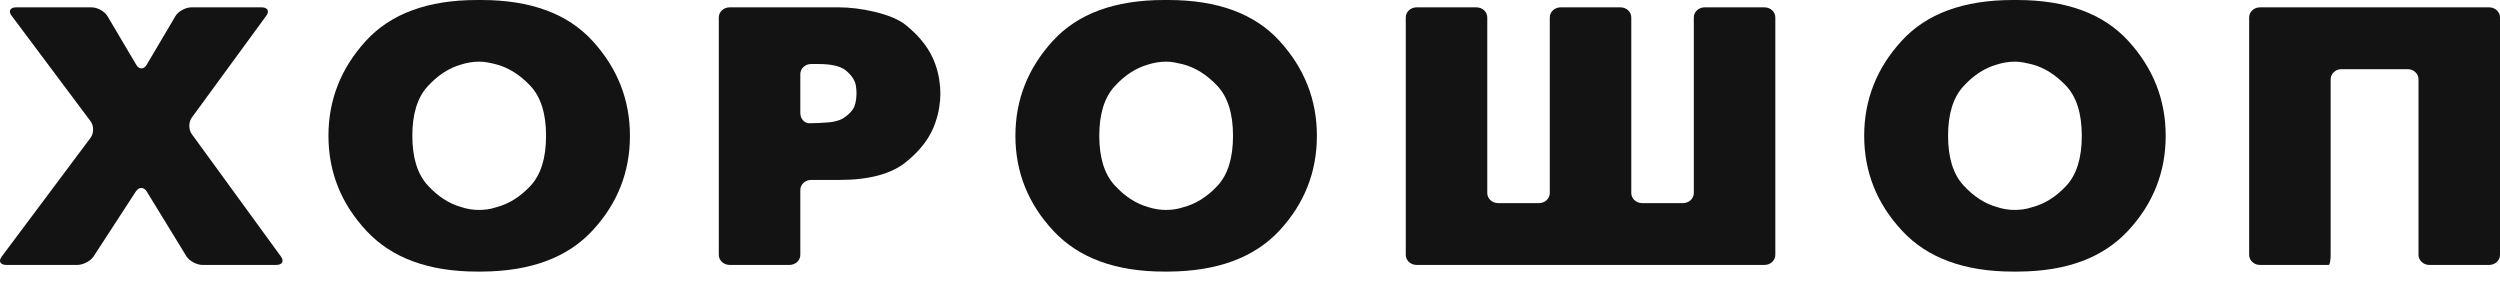
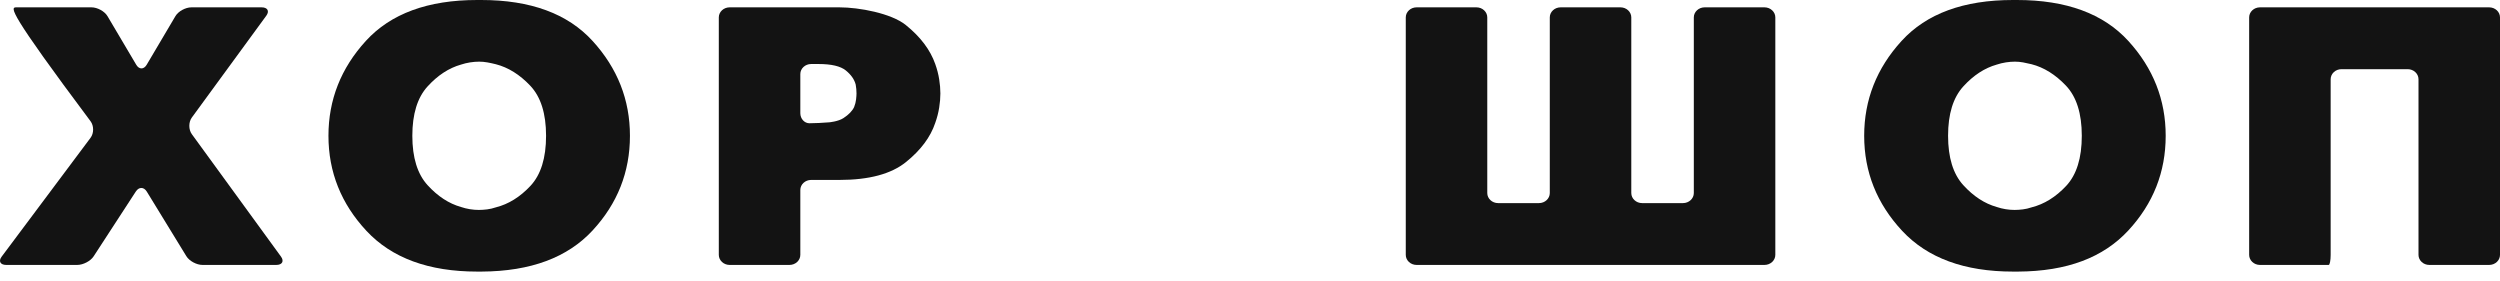
<svg xmlns="http://www.w3.org/2000/svg" width="178" height="20" viewBox="0 0 178 20" fill="none">
-   <path d="M6.667 18.251C6.448 18.588 5.922 18.863 5.499 18.863H0.446C0.023 18.863 -0.126 18.599 0.116 18.276L6.449 9.809C6.691 9.486 6.69 8.957 6.449 8.634L0.82 1.11C0.578 0.787 0.727 0.523 1.15 0.523H6.513C6.936 0.523 7.45 0.805 7.653 1.15L9.701 4.612C9.905 4.957 10.239 4.957 10.443 4.612L12.49 1.15C12.694 0.805 13.207 0.523 13.63 0.523H18.627C19.05 0.523 19.201 0.789 18.963 1.115L13.659 8.368C13.421 8.693 13.421 9.226 13.658 9.552L20.007 18.271C20.244 18.597 20.092 18.863 19.669 18.863H14.419C13.995 18.863 13.478 18.583 13.269 18.241L10.452 13.642C10.243 13.3 9.892 13.296 9.673 13.633L6.667 18.251Z" fill="#131313" />
+   <path d="M6.667 18.251C6.448 18.588 5.922 18.863 5.499 18.863H0.446C0.023 18.863 -0.126 18.599 0.116 18.276L6.449 9.809C6.691 9.486 6.69 8.957 6.449 8.634C0.578 0.787 0.727 0.523 1.15 0.523H6.513C6.936 0.523 7.45 0.805 7.653 1.15L9.701 4.612C9.905 4.957 10.239 4.957 10.443 4.612L12.49 1.15C12.694 0.805 13.207 0.523 13.63 0.523H18.627C19.05 0.523 19.201 0.789 18.963 1.115L13.659 8.368C13.421 8.693 13.421 9.226 13.658 9.552L20.007 18.271C20.244 18.597 20.092 18.863 19.669 18.863H14.419C13.995 18.863 13.478 18.583 13.269 18.241L10.452 13.642C10.243 13.3 9.892 13.296 9.673 13.633L6.667 18.251Z" fill="#131313" />
  <path d="M34.683 14.908C34.889 14.882 35.096 14.834 35.302 14.764C36.204 14.538 37.025 14.028 37.767 13.236C38.509 12.443 38.88 11.254 38.88 9.668C38.88 8.083 38.504 6.895 37.753 6.101C37.002 5.309 36.185 4.8 35.302 4.573C35.096 4.521 34.894 4.478 34.697 4.442C34.499 4.407 34.307 4.39 34.119 4.39C33.913 4.39 33.697 4.407 33.471 4.442C33.246 4.478 33.03 4.53 32.823 4.599C31.959 4.843 31.166 5.361 30.443 6.154C29.72 6.947 29.358 8.118 29.358 9.668C29.358 11.219 29.72 12.391 30.443 13.183C31.166 13.976 31.959 14.494 32.823 14.738C33.03 14.808 33.241 14.86 33.457 14.895C33.673 14.93 33.884 14.947 34.091 14.947C34.279 14.947 34.476 14.934 34.683 14.908ZM26.09 16.437C24.288 14.503 23.386 12.247 23.386 9.668C23.386 7.108 24.274 4.856 26.048 2.914C27.823 0.971 30.466 0 33.978 0H34.26C37.772 0 40.416 0.971 42.19 2.914C43.965 4.856 44.852 7.108 44.852 9.668C44.852 12.247 43.965 14.494 42.19 16.411C40.416 18.327 37.798 19.32 34.286 19.337H33.978C30.523 19.337 27.893 18.37 26.09 16.437Z" fill="#131313" />
  <path d="M56.983 8.06C56.983 8.454 57.274 8.776 57.63 8.776C57.987 8.776 58.623 8.746 59.045 8.709C59.045 8.709 59.677 8.654 60.053 8.409C60.428 8.165 60.682 7.903 60.814 7.623C60.889 7.431 60.935 7.248 60.954 7.073C60.973 6.899 60.983 6.758 60.983 6.654C60.983 6.549 60.978 6.444 60.969 6.339C60.959 6.234 60.945 6.13 60.926 6.025C60.833 5.658 60.598 5.322 60.222 5.016C59.846 4.711 59.198 4.558 58.278 4.558H57.752C57.329 4.558 56.983 4.88 56.983 5.273V8.06ZM51.179 1.238C51.179 0.845 51.526 0.523 51.949 0.523C51.949 0.523 58.688 0.523 59.771 0.523C61.156 0.523 63.448 0.942 64.49 1.78C65.532 2.619 66.232 3.545 66.589 4.558C66.72 4.925 66.814 5.287 66.87 5.645C66.927 6.003 66.955 6.339 66.955 6.654C66.955 6.968 66.927 7.304 66.87 7.662C66.814 8.02 66.72 8.383 66.589 8.75C66.251 9.763 65.556 10.693 64.504 11.54C63.452 12.388 61.875 12.811 59.771 12.811H57.752C57.329 12.811 56.983 13.133 56.983 13.526V18.148C56.983 18.541 56.636 18.863 56.213 18.863H51.949C51.526 18.863 51.179 18.541 51.179 18.148V1.238Z" fill="#131313" />
-   <path d="M83.593 14.908C83.8 14.882 84.006 14.834 84.213 14.764C85.115 14.538 85.936 14.028 86.678 13.236C87.42 12.443 87.791 11.254 87.791 9.668C87.791 8.083 87.415 6.895 86.664 6.101C85.913 5.309 85.096 4.8 84.213 4.573C84.006 4.521 83.805 4.478 83.608 4.442C83.41 4.407 83.218 4.39 83.03 4.39C82.823 4.39 82.608 4.407 82.382 4.442C82.157 4.478 81.941 4.53 81.734 4.599C80.87 4.843 80.076 5.361 79.354 6.154C78.63 6.947 78.269 8.118 78.269 9.668C78.269 11.219 78.63 12.391 79.354 13.183C80.076 13.976 80.87 14.494 81.734 14.738C81.941 14.808 82.152 14.86 82.368 14.895C82.584 14.93 82.795 14.947 83.002 14.947C83.189 14.947 83.387 14.934 83.593 14.908ZM75.001 16.437C73.198 14.503 72.297 12.247 72.297 9.668C72.297 7.108 73.184 4.856 74.959 2.914C76.734 0.971 79.377 0 82.889 0H83.171C86.683 0 89.326 0.971 91.101 2.914C92.876 4.856 93.763 7.108 93.763 9.668C93.763 12.247 92.876 14.494 91.101 16.411C89.326 18.327 86.688 19.32 83.177 19.337H82.889C79.433 19.337 76.804 18.37 75.001 16.437Z" fill="#131313" />
  <path d="M100.091 1.238C100.091 0.845 100.437 0.523 100.86 0.523H105.124C105.548 0.523 105.894 0.845 105.894 1.238V13.746C105.894 14.139 106.24 14.461 106.663 14.461H109.575C109.999 14.461 110.345 14.139 110.345 13.746V1.238C110.345 0.845 110.691 0.523 111.114 0.523H115.379C115.802 0.523 116.148 0.845 116.148 1.238V13.746C116.148 14.139 116.494 14.461 116.917 14.461H119.83C120.253 14.461 120.6 14.139 120.6 13.746V1.238C120.6 0.845 120.946 0.523 121.369 0.523H125.633C126.056 0.523 126.403 0.845 126.403 1.238V18.148C126.403 18.541 126.056 18.863 125.633 18.863H100.86C100.437 18.863 100.091 18.541 100.091 18.148V1.238Z" fill="#131313" />
  <path d="M144.027 14.908C144.234 14.882 144.44 14.834 144.647 14.764C145.548 14.538 146.37 14.028 147.112 13.236C147.853 12.443 148.224 11.254 148.224 9.668C148.224 8.083 147.849 6.895 147.098 6.101C146.346 5.309 145.529 4.8 144.647 4.573C144.44 4.521 144.238 4.478 144.041 4.442C143.844 4.407 143.652 4.39 143.463 4.39C143.257 4.39 143.041 4.407 142.816 4.442C142.59 4.478 142.374 4.53 142.168 4.599C141.303 4.843 140.51 5.361 139.787 6.154C139.064 6.947 138.703 8.118 138.703 9.668C138.703 11.219 139.064 12.391 139.787 13.183C140.51 13.976 141.303 14.494 142.168 14.738C142.374 14.808 142.585 14.86 142.802 14.895C143.017 14.93 143.229 14.947 143.436 14.947C143.623 14.947 143.82 14.934 144.027 14.908ZM135.435 16.437C133.632 14.503 132.73 12.247 132.73 9.668C132.73 7.108 133.618 4.856 135.393 2.914C137.167 0.971 139.81 0 143.323 0H143.605C147.116 0 149.76 0.971 151.535 2.914C153.31 4.856 154.197 7.108 154.197 9.668C154.197 12.247 153.31 14.494 151.535 16.411C149.76 18.327 147.192 19.32 143.68 19.337H143.323C139.867 19.337 137.238 18.37 135.435 16.437Z" fill="#131313" />
  <path d="M160.14 1.238C160.14 0.845 160.486 0.523 160.909 0.523H177.23C177.654 0.523 178 0.845 178 1.238V18.148C178 18.541 177.654 18.863 177.23 18.863H172.966C172.543 18.863 172.197 18.541 172.197 18.148V5.64C172.197 5.247 171.851 4.925 171.427 4.925H166.712C166.289 4.925 165.943 5.247 165.943 5.64V18.148C165.943 18.541 165.879 18.863 165.802 18.863C165.724 18.863 165.315 18.863 164.892 18.863H160.909C160.486 18.863 160.14 18.541 160.14 18.148V1.238Z" fill="#131313" />
</svg>